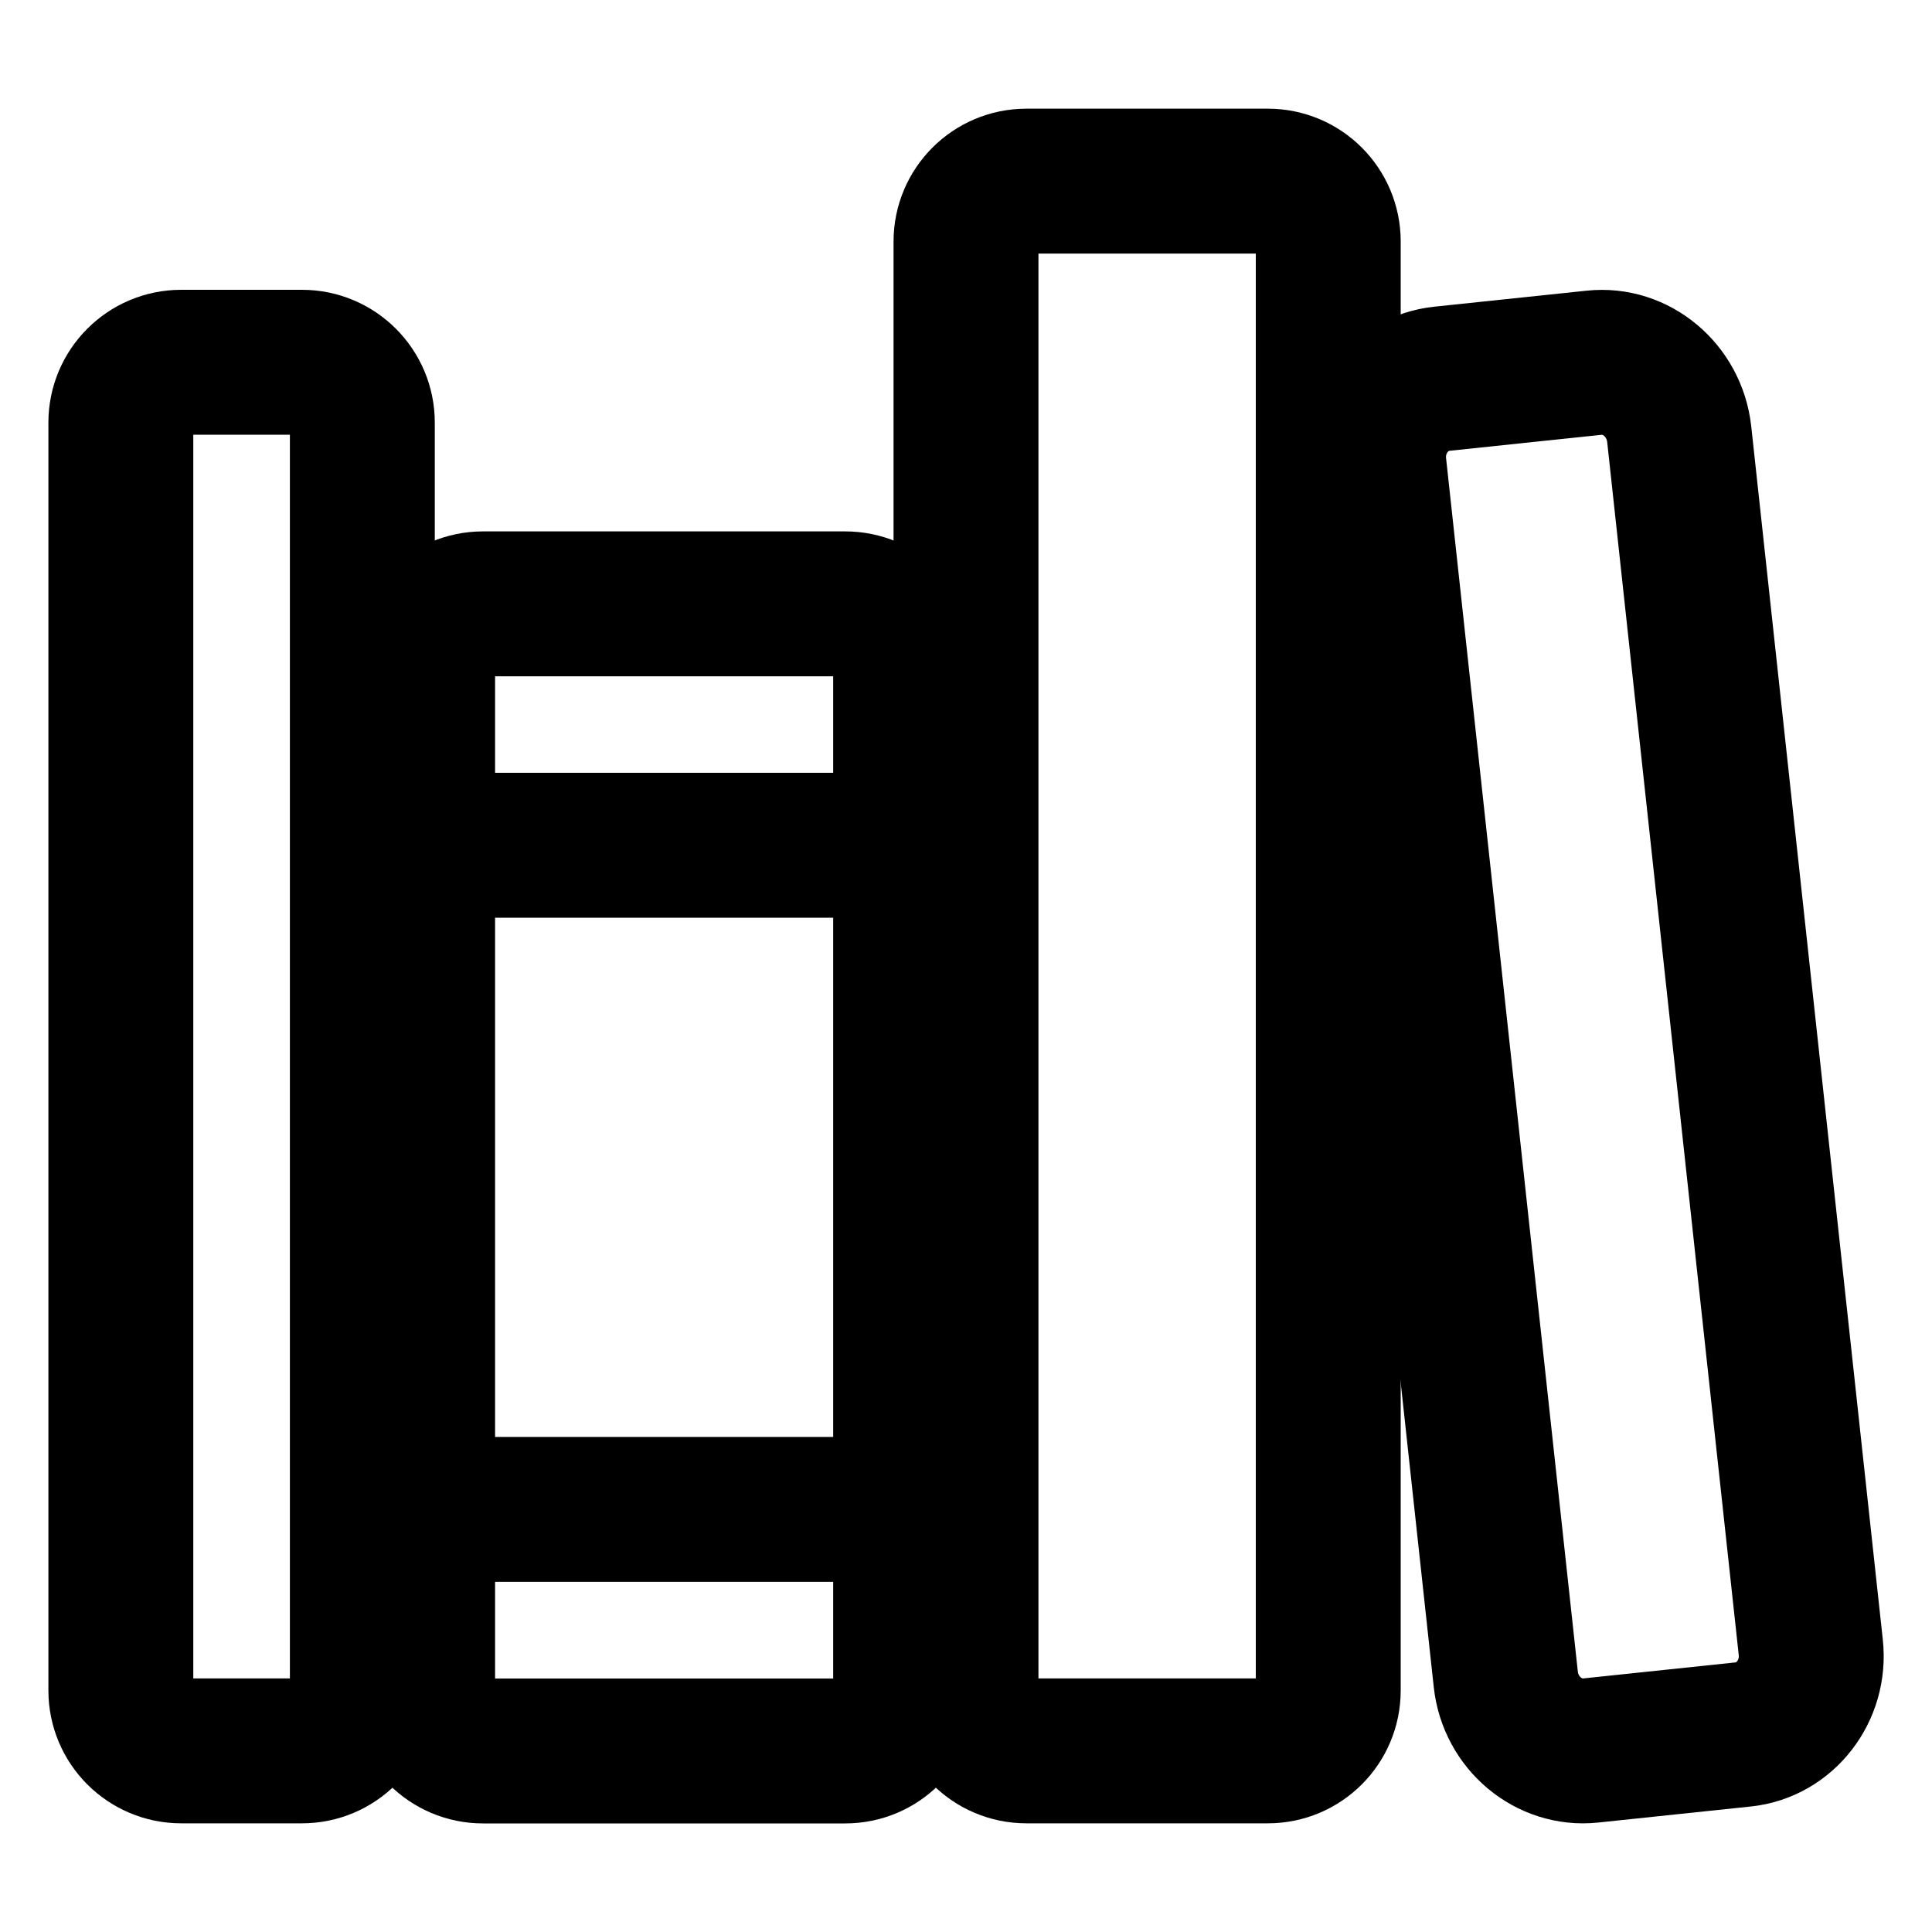
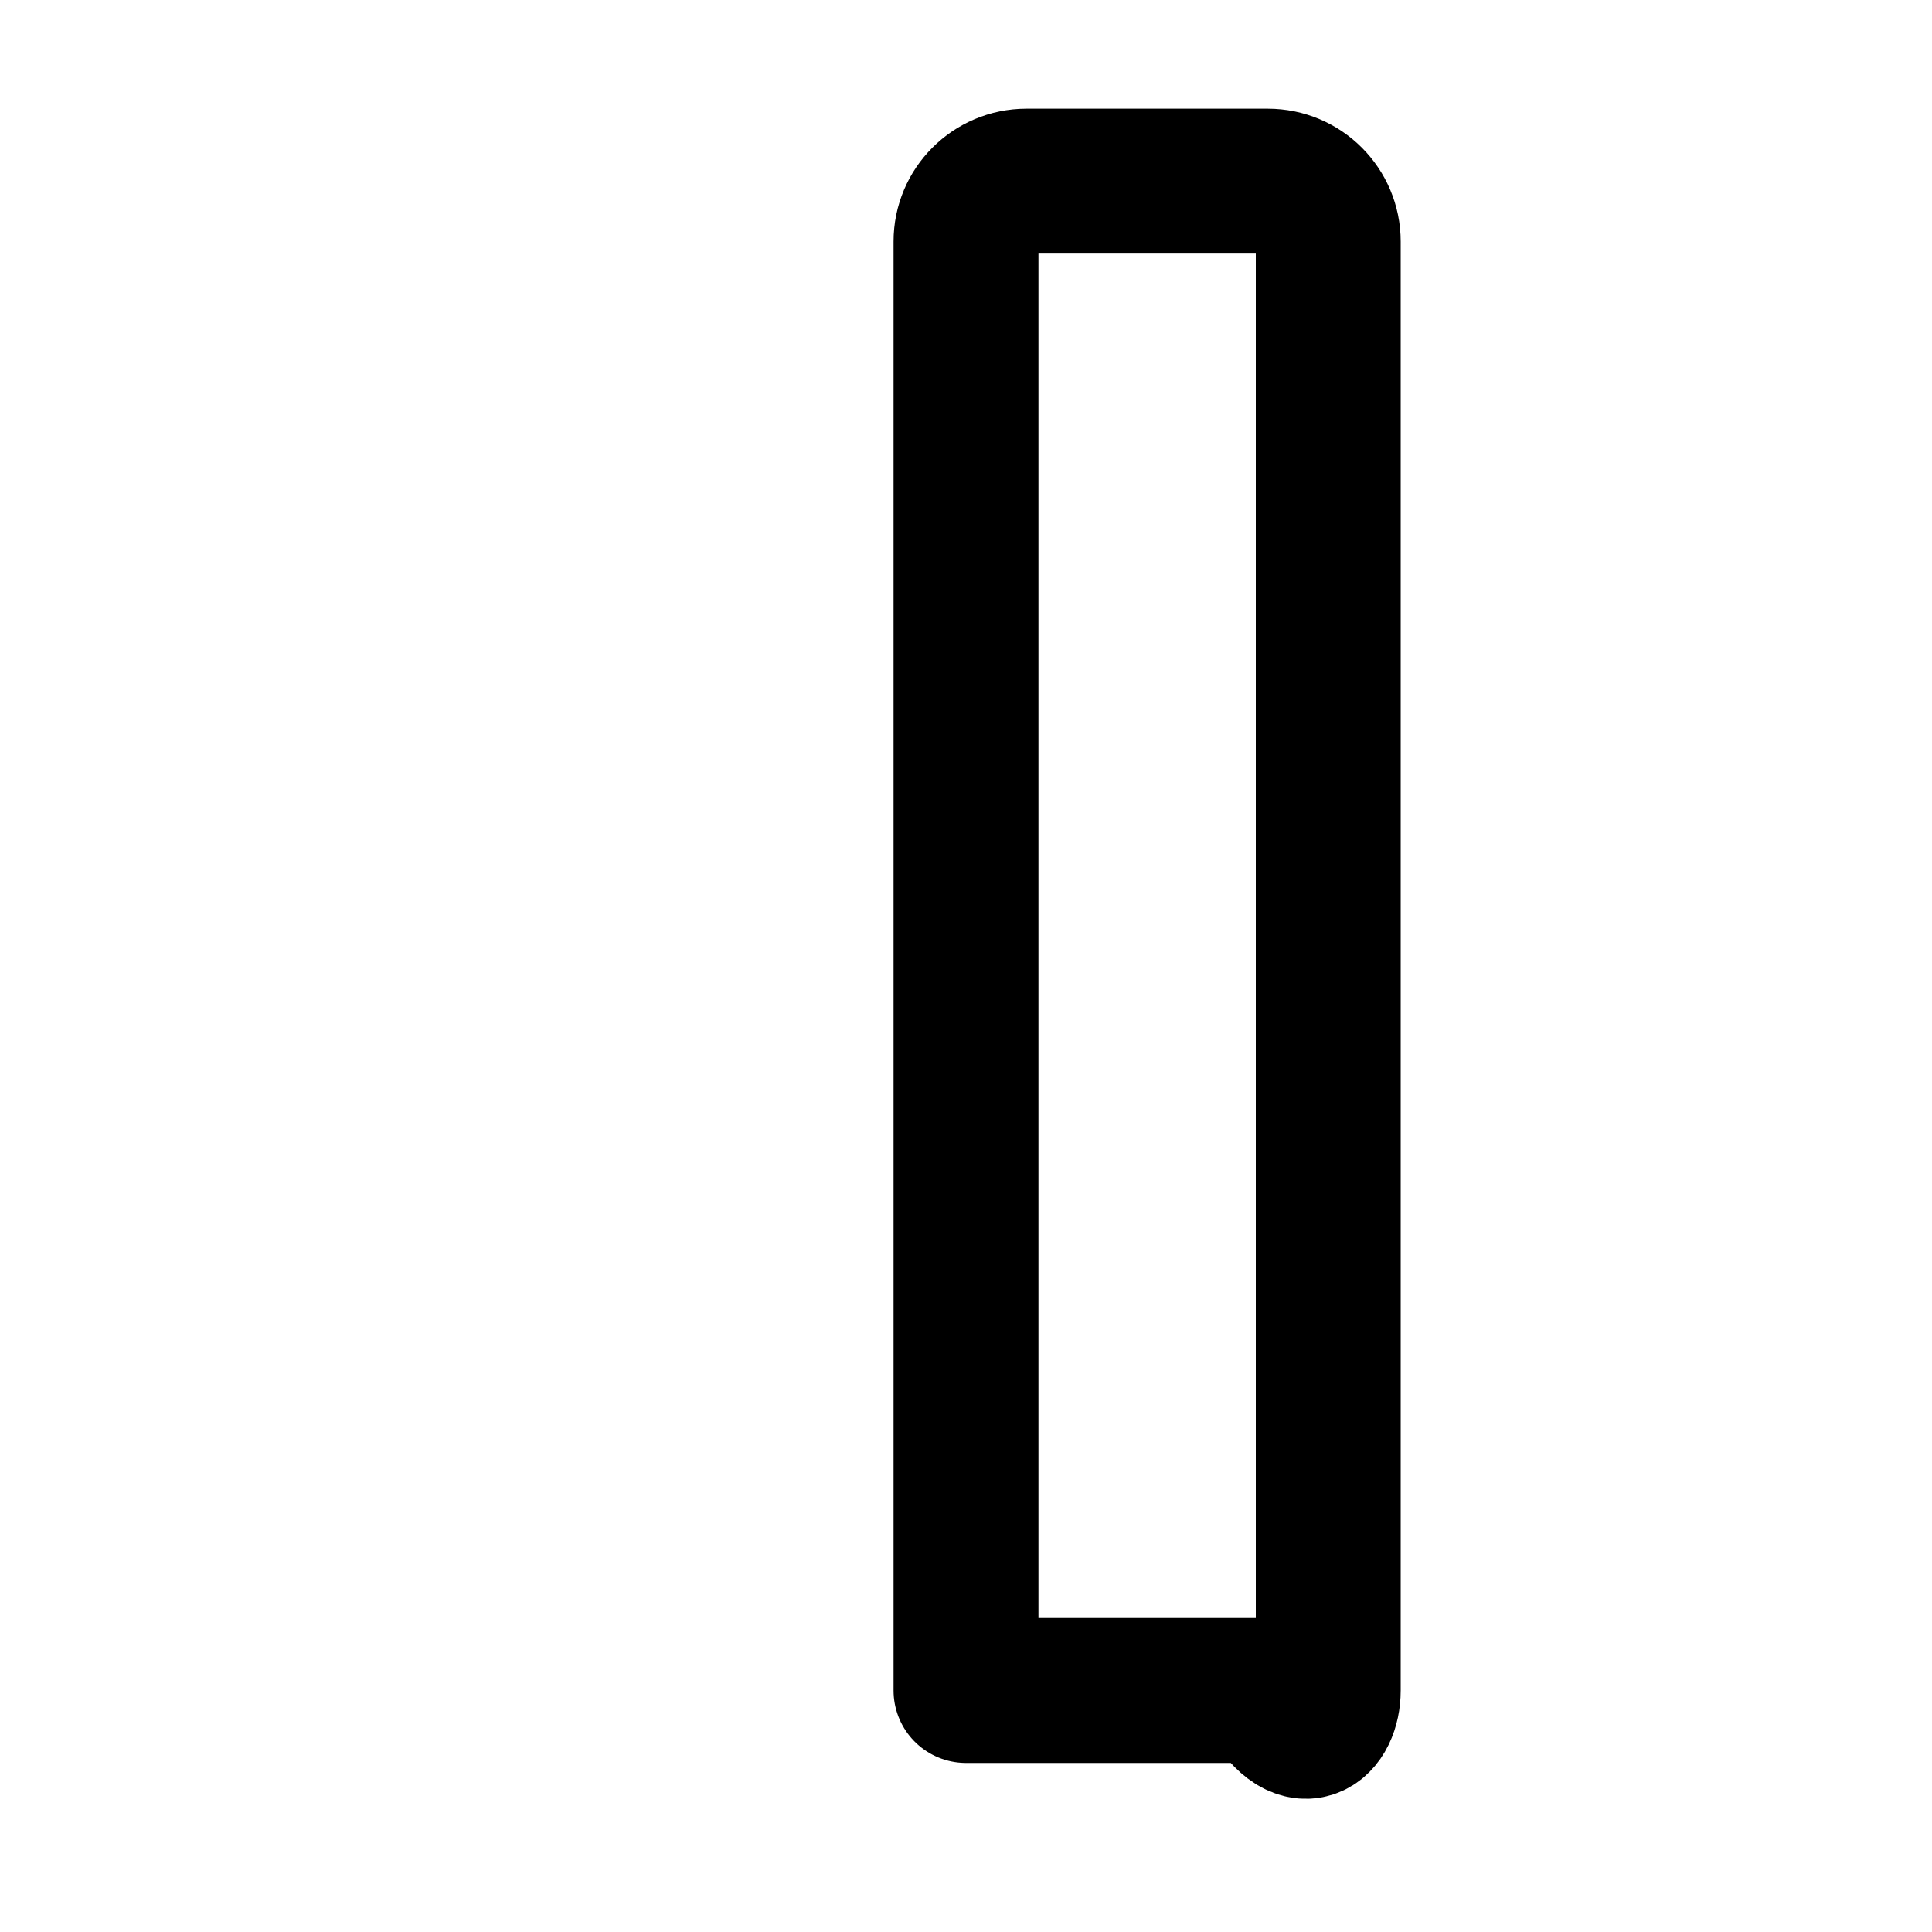
<svg xmlns="http://www.w3.org/2000/svg" width="20" height="20" viewBox="0 0 20 20" fill="none">
-   <path d="M3.126 3.75H1.876C1.531 3.75 1.251 4.03 1.251 4.375V17.5C1.251 17.845 1.531 18.125 1.876 18.125H3.126C3.471 18.125 3.751 17.845 3.751 17.5V4.375C3.751 4.03 3.471 3.75 3.126 3.75Z" stroke="black" stroke-width="1.5" stroke-linejoin="round" />
-   <path d="M4.375 8.75H9.376" stroke="black" stroke-width="1.5" stroke-linecap="round" stroke-linejoin="round" />
-   <path d="M4.375 15.625H9.376" stroke="black" stroke-width="1.5" stroke-linecap="round" stroke-linejoin="round" />
-   <path d="M8.75 6.251H5C4.655 6.251 4.375 6.531 4.375 6.876V17.501C4.375 17.846 4.655 18.126 5 18.126H8.75C9.096 18.126 9.375 17.846 9.375 17.501V6.876C9.375 6.531 9.096 6.251 8.75 6.251Z" stroke="black" stroke-width="1.5" stroke-linejoin="round" />
-   <path d="M13.125 1.875H10.625C10.28 1.875 10 2.155 10 2.5V17.5C10 17.845 10.28 18.125 10.625 18.125H13.125C13.47 18.125 13.75 17.845 13.75 17.5V2.5C13.75 2.155 13.47 1.875 13.125 1.875Z" stroke="black" stroke-width="1.5" stroke-linejoin="round" />
-   <path d="M16.503 3.755L14.924 3.921C14.49 3.967 14.175 4.373 14.224 4.823L15.588 17.385C15.637 17.836 16.032 18.167 16.467 18.121L18.045 17.955C18.479 17.91 18.794 17.503 18.745 17.053L17.383 4.493C17.332 4.04 16.937 3.709 16.503 3.755Z" stroke="black" stroke-width="1.5" stroke-linejoin="round" />
+   <path d="M13.125 1.875H10.625C10.28 1.875 10 2.155 10 2.5V17.5H13.125C13.47 18.125 13.75 17.845 13.75 17.5V2.5C13.75 2.155 13.47 1.875 13.125 1.875Z" stroke="black" stroke-width="1.5" stroke-linejoin="round" />
</svg>